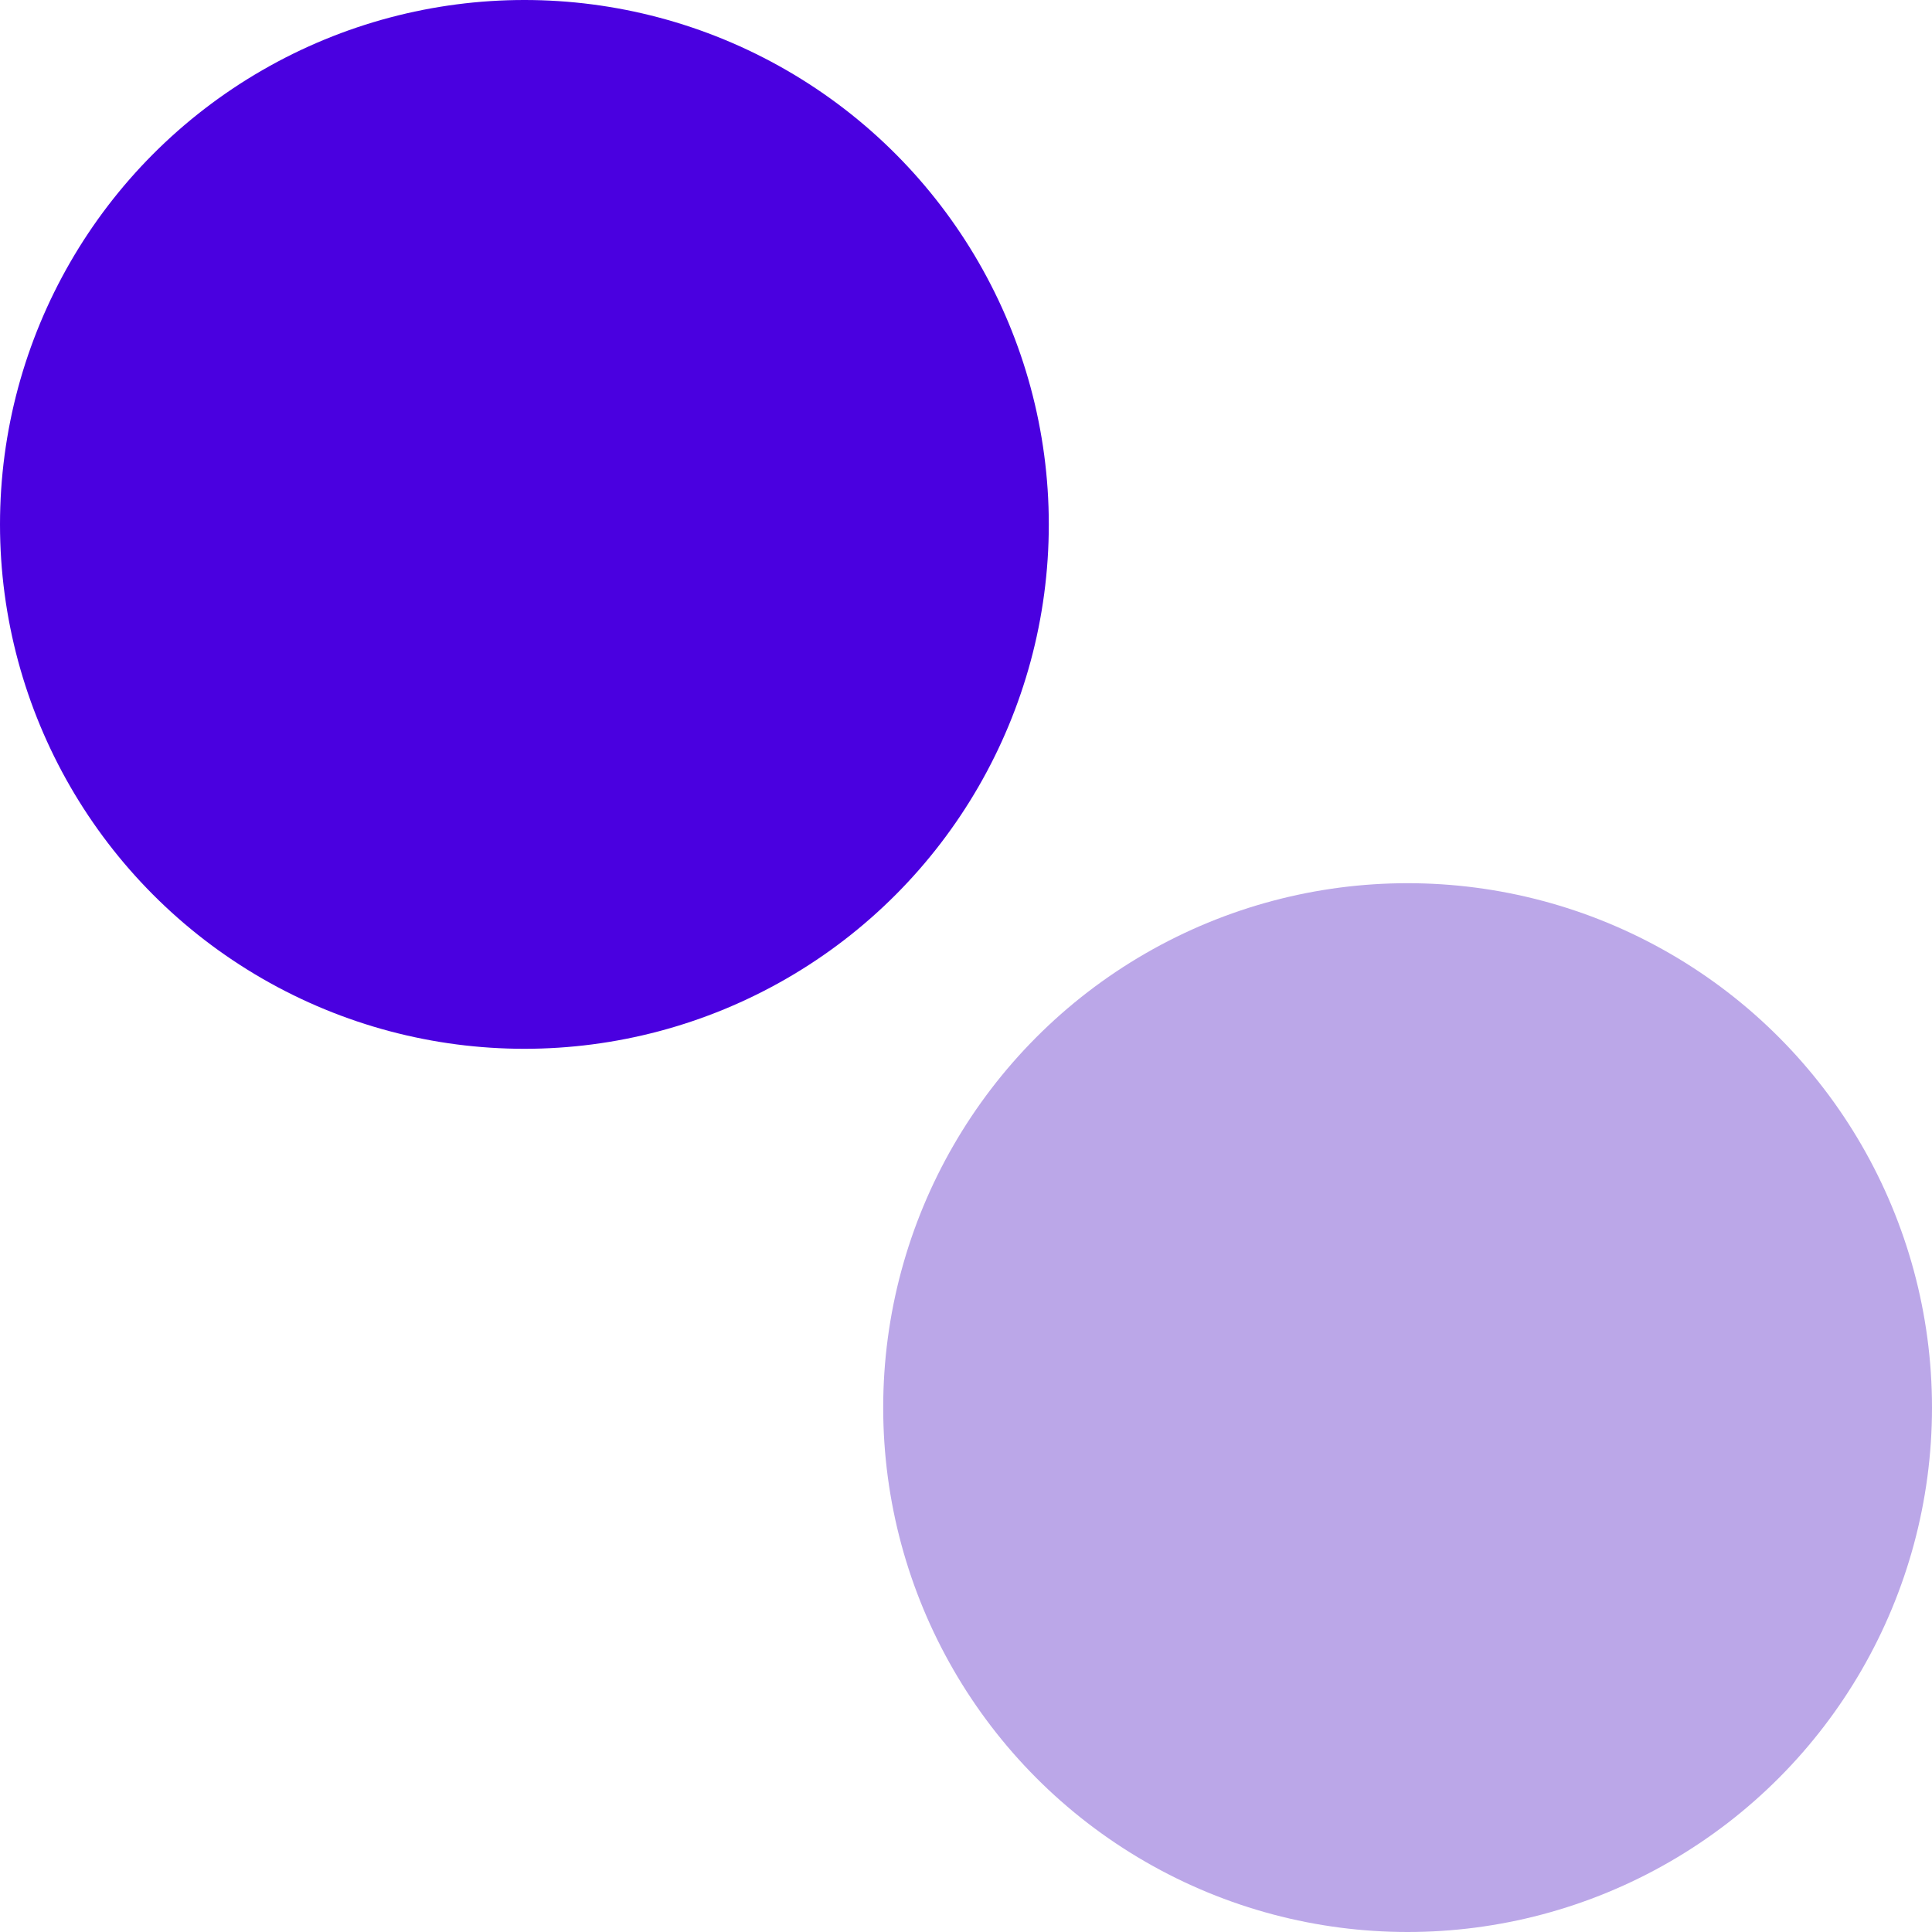
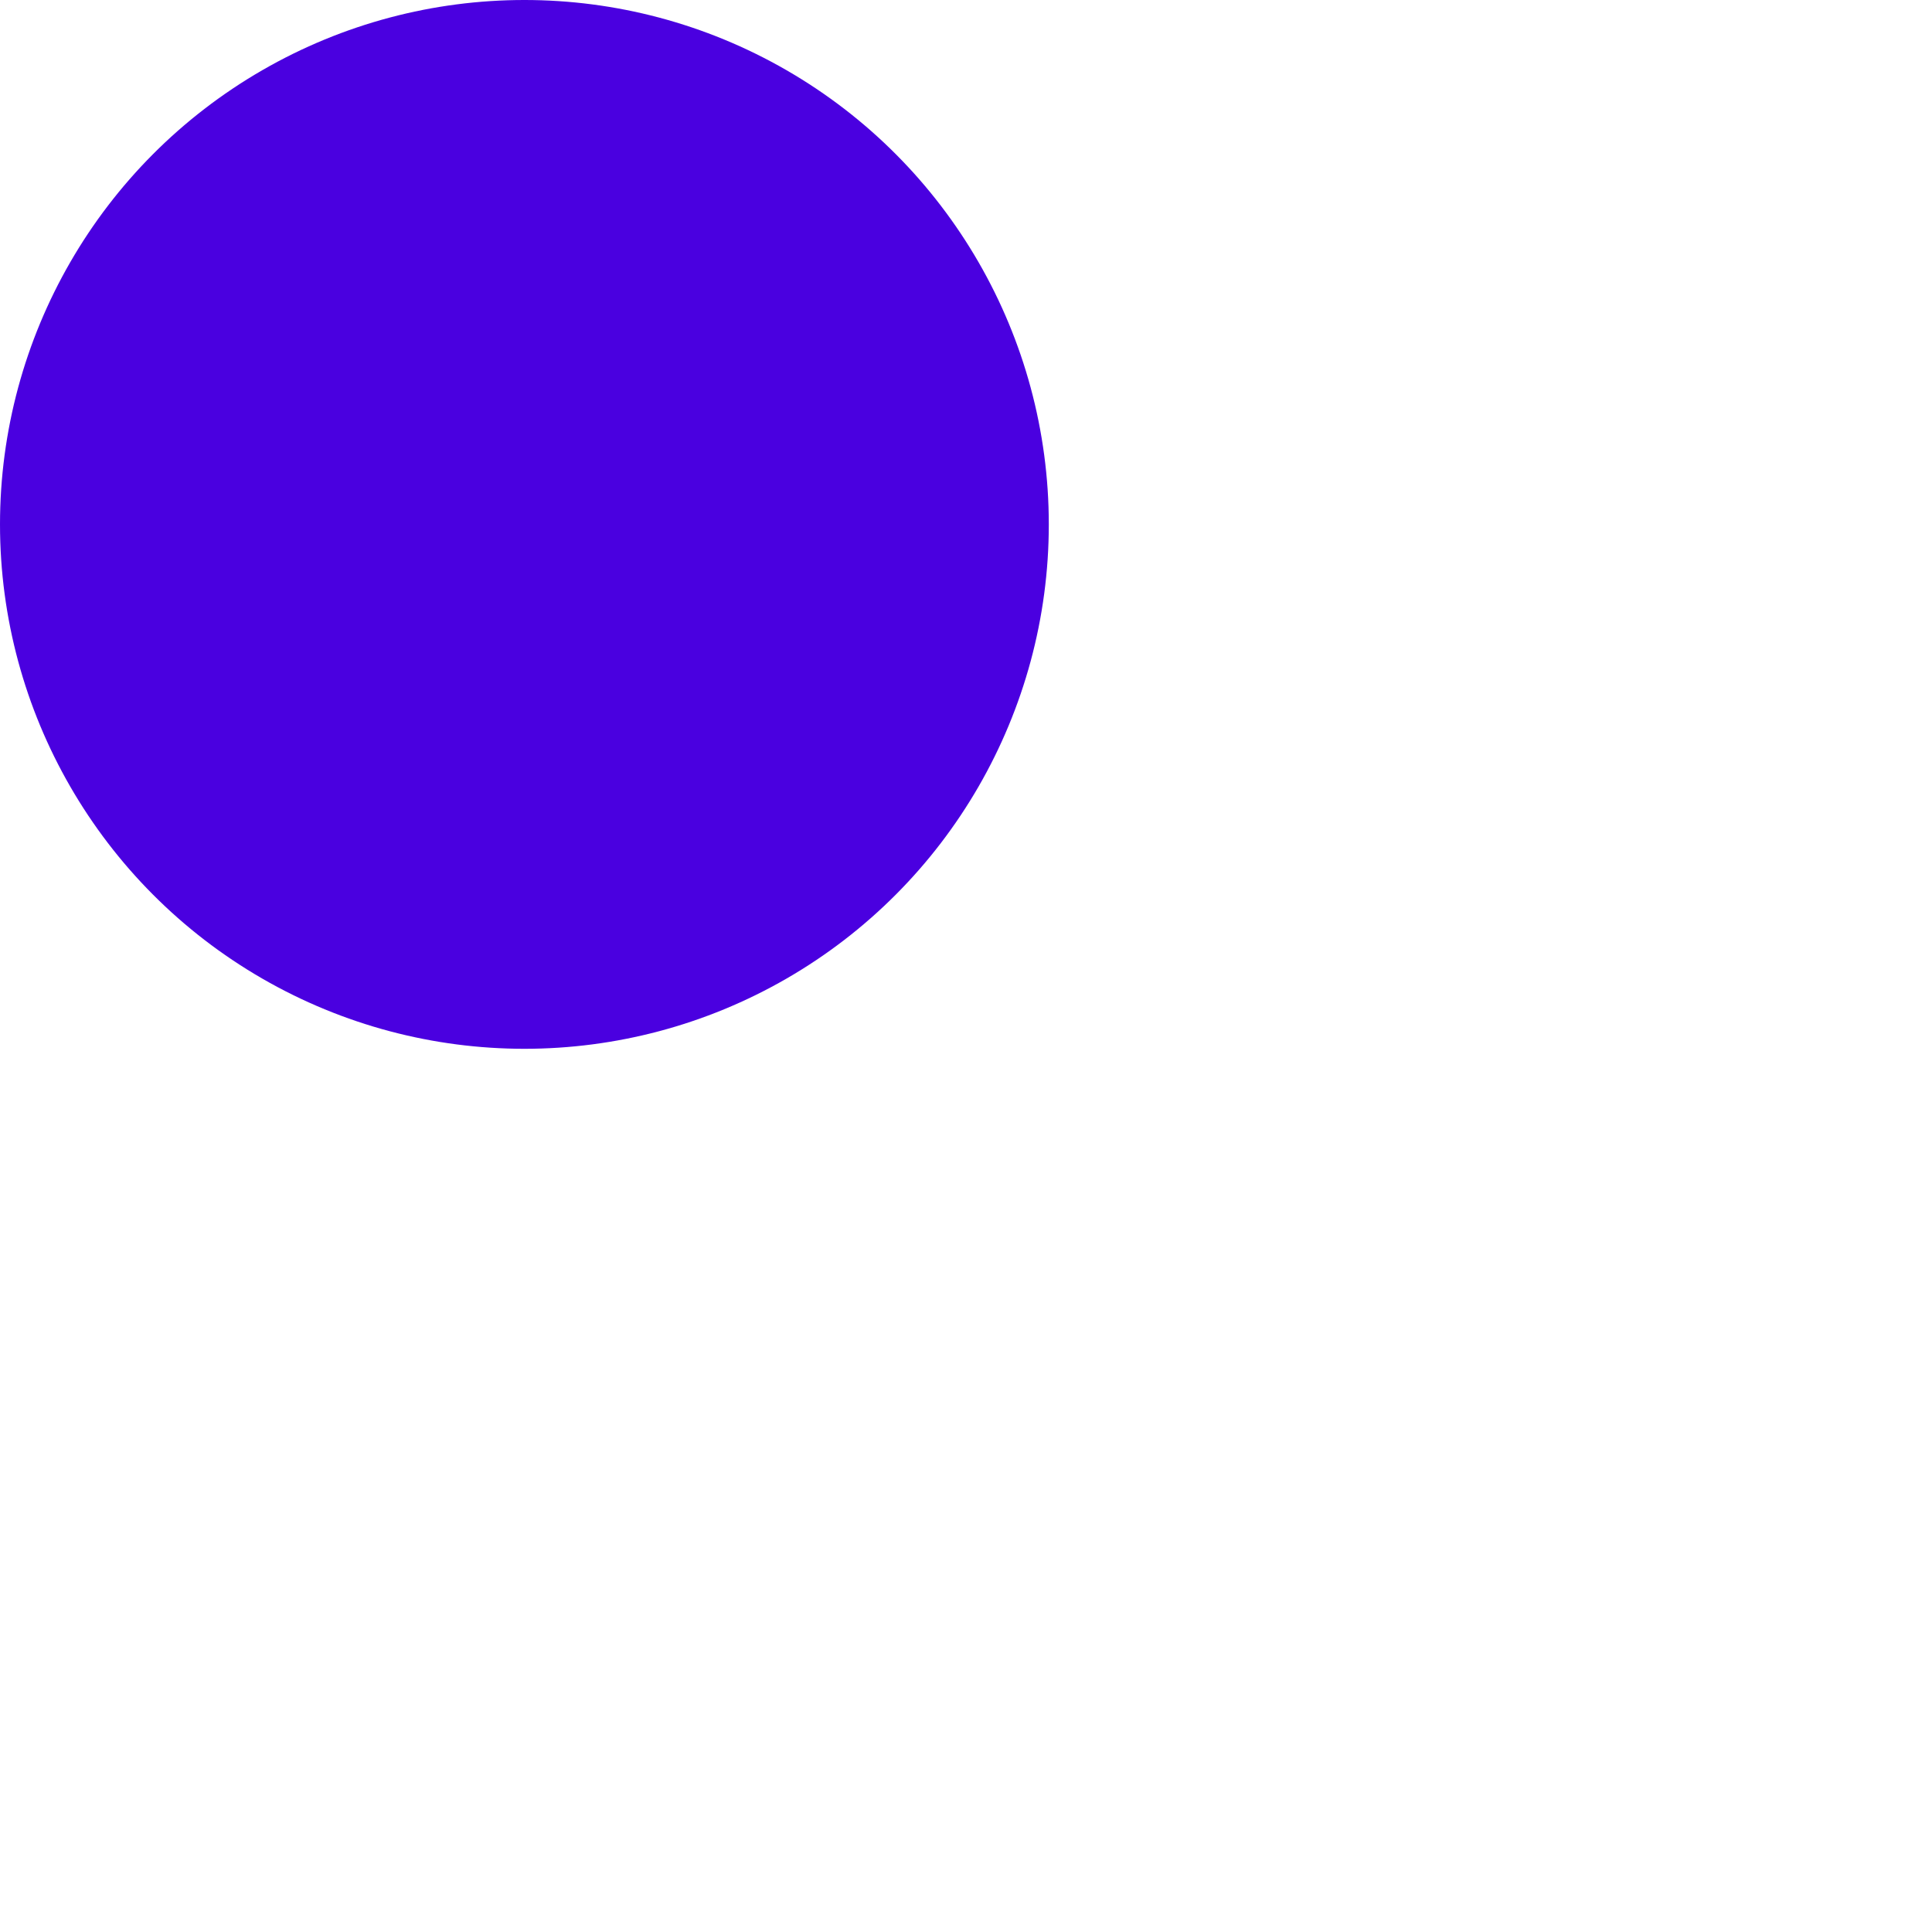
<svg xmlns="http://www.w3.org/2000/svg" id="Capa_1" data-name="Capa 1" viewBox="0 0 490 490">
  <defs>
    <style>.cls-1{fill:#4a00e0;}.cls-2{fill:#bba7e8;}</style>
  </defs>
  <title>banking-icon-6-night</title>
  <circle class="cls-1" cx="133" cy="133" r="133" />
-   <circle class="cls-2" cx="357" cy="357" r="133" />
</svg>